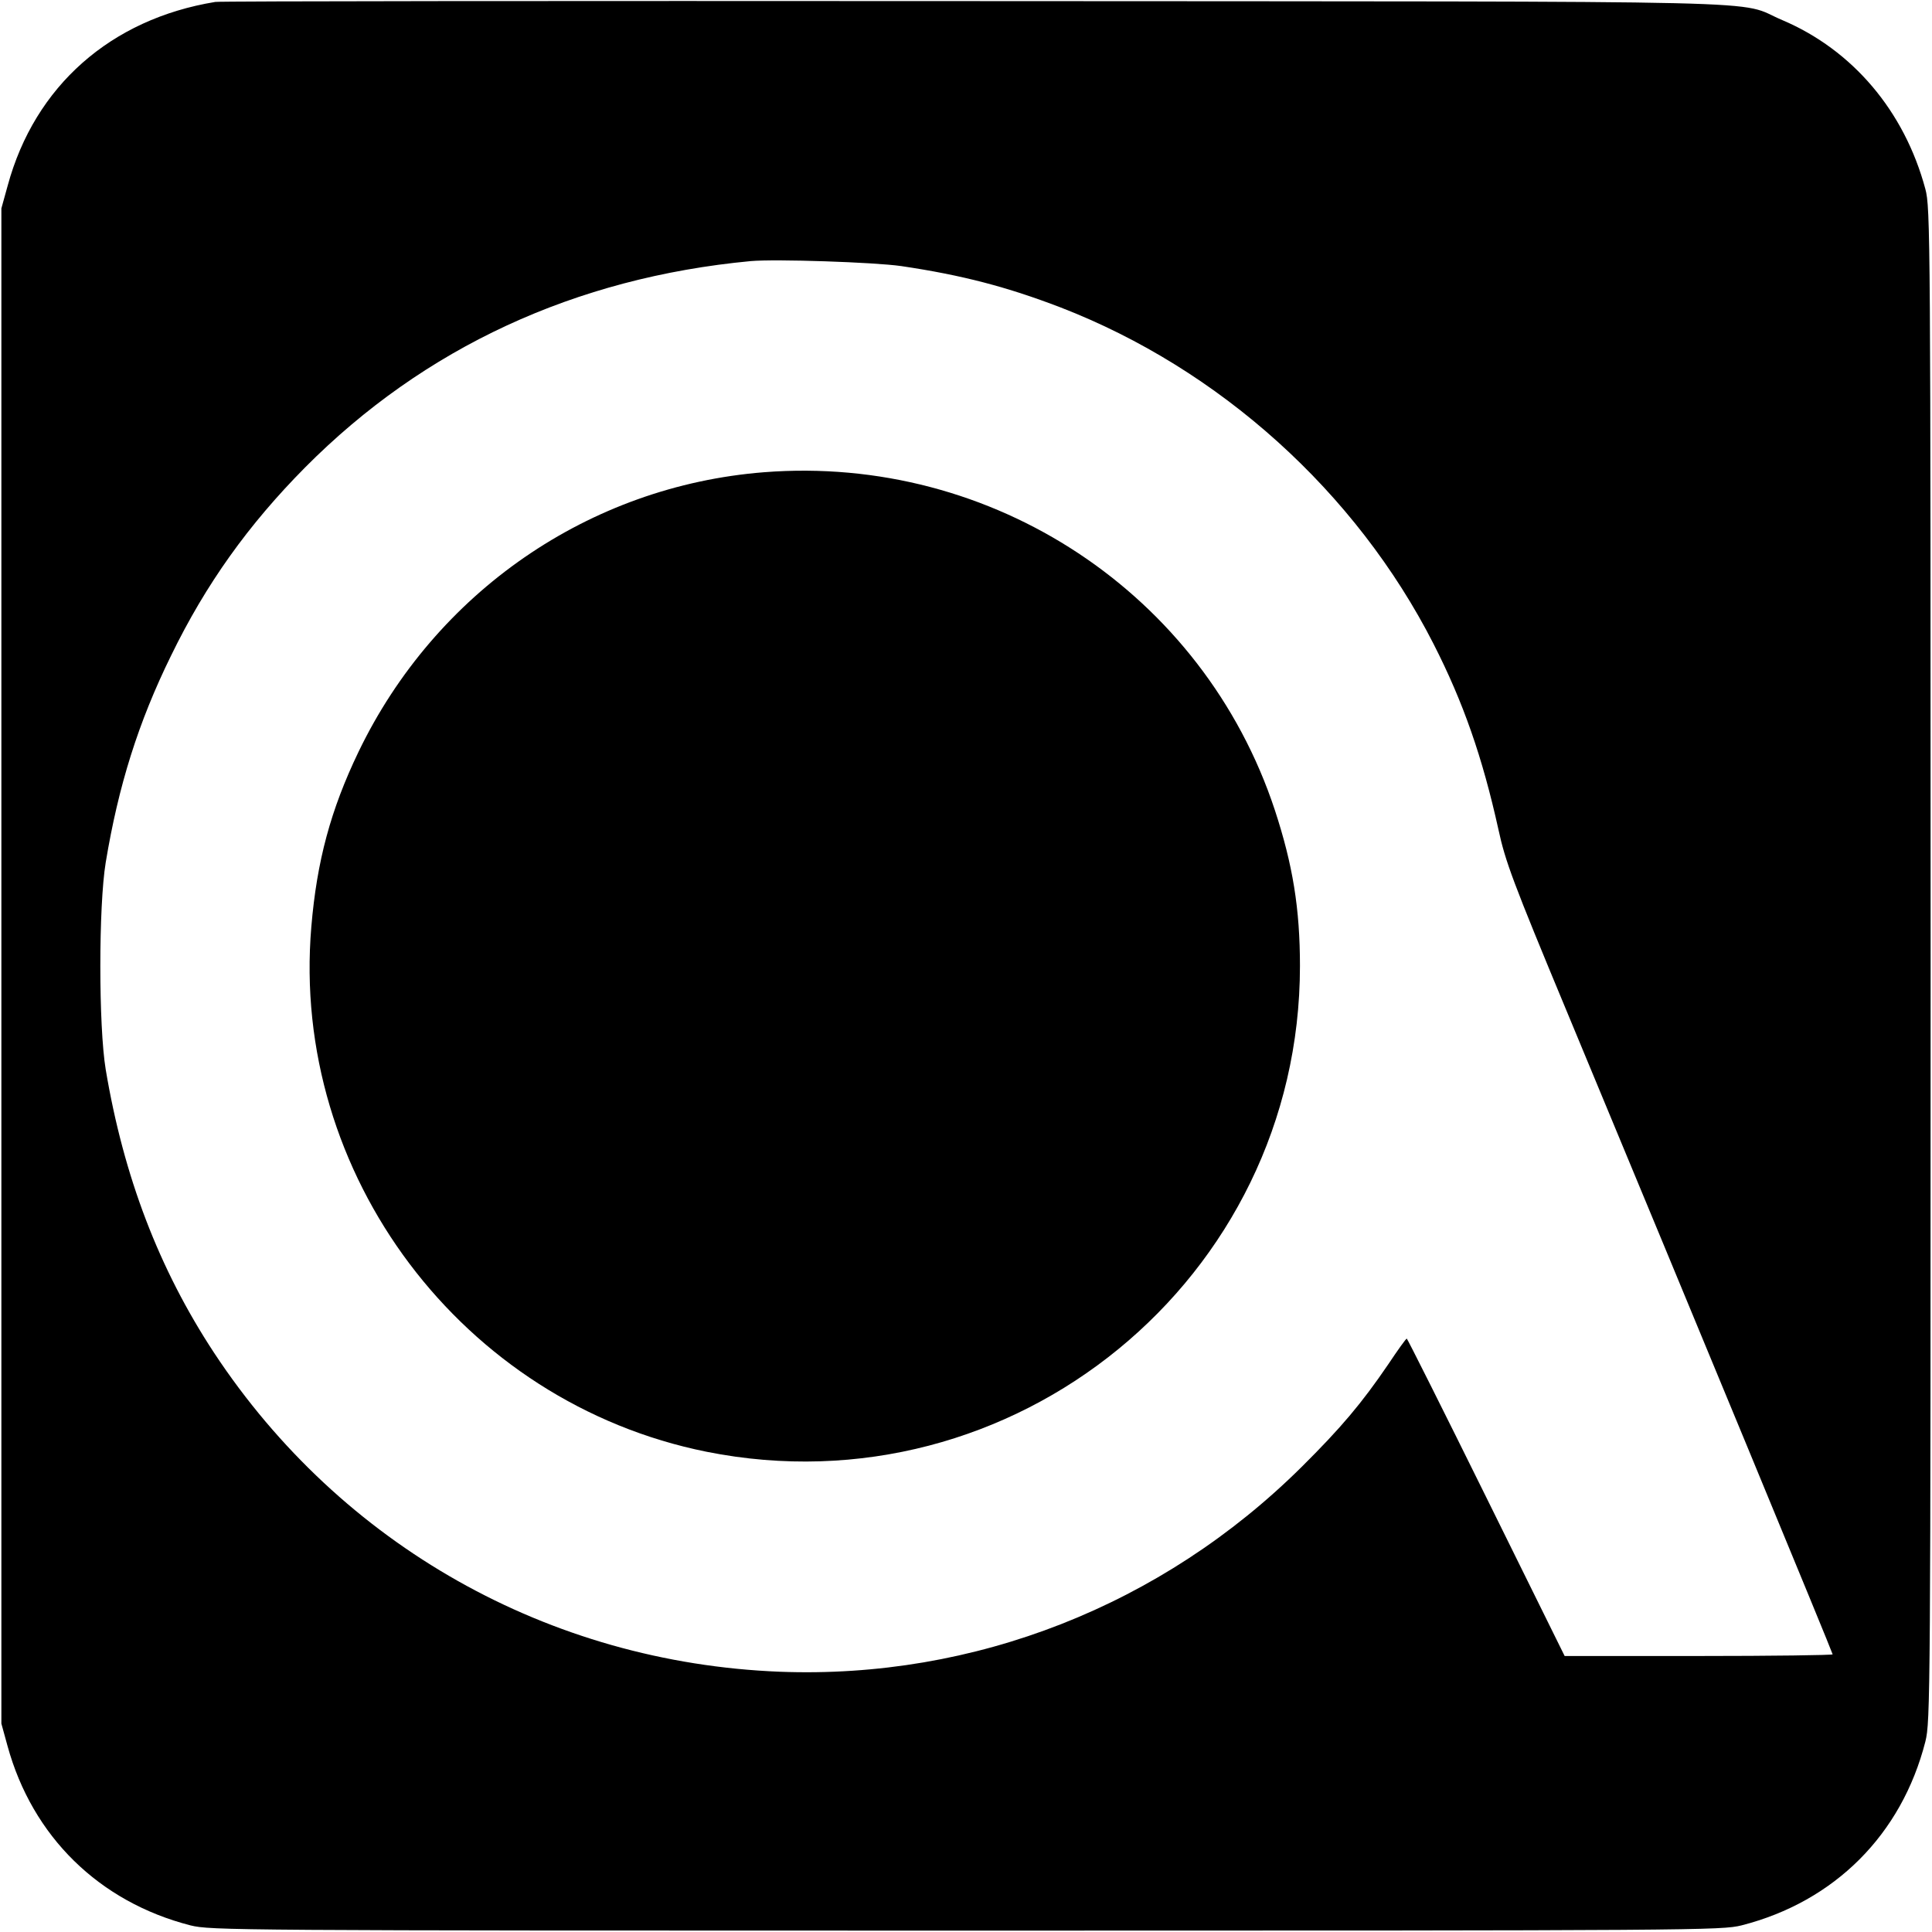
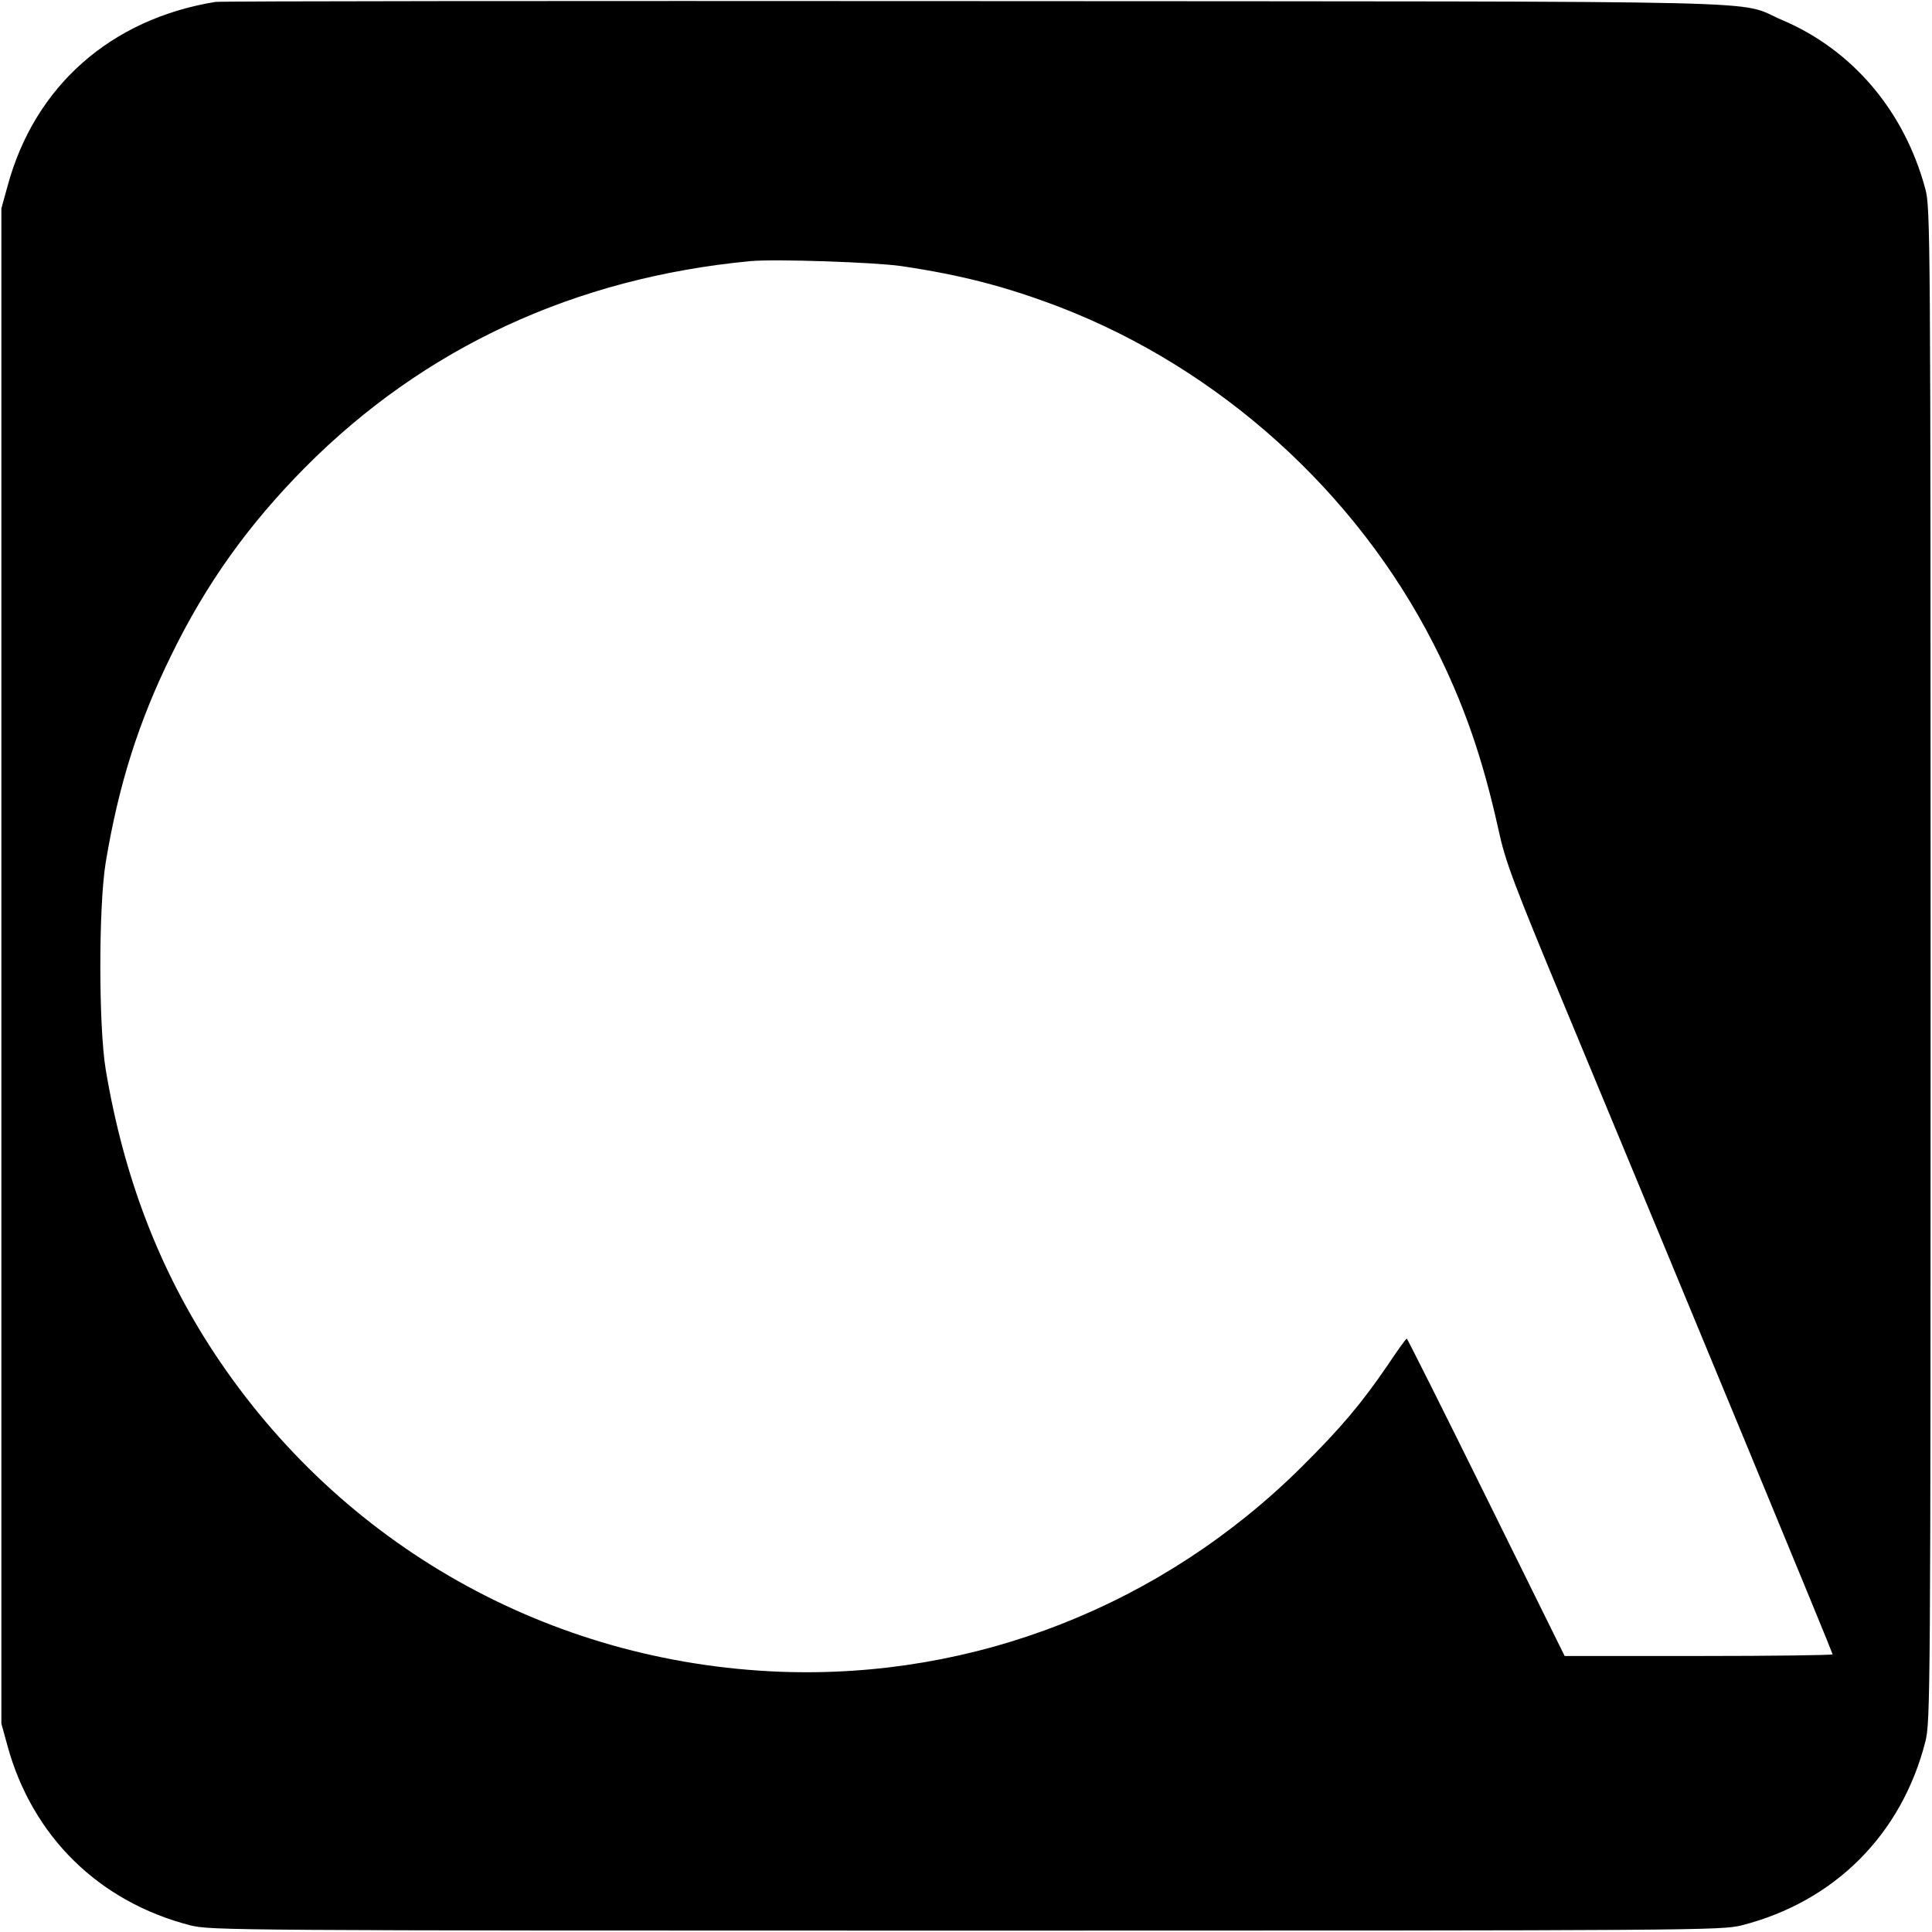
<svg xmlns="http://www.w3.org/2000/svg" version="1.0" width="700pt" height="700pt" viewBox="0 0 700 700" preserveAspectRatio="xMidYMid meet">
  <g transform="translate(0,700) scale(0.1,-0.1)" fill="#000000" stroke="none">
    <path d="M780 6993 c-379 -62 -654 -305 -752 -665 l-23 -83 0 -2745 0 -2745 22 -80 c90 -329 332 -566 663 -651 73 -18 148 -19 2810 -19 2662 0 2737 1 2810 19 337 86 580 329 666 666 18 73 19 149 19 2815 0 2657 -1 2742 -19 2810 -76 283 -264 504 -518 612 -176 74 106 67 -2928 69 -1499 1 -2736 0 -2750 -3z m2485 -957 c223 -33 385 -76 578 -150 576 -223 1070 -668 1351 -1219 108 -212 177 -410 235 -672 25 -116 52 -189 248 -660 466 -1121 963 -2323 963 -2329 0 -3 -219 -6 -486 -6 l-485 0 -284 575 c-156 316 -286 575 -288 575 -3 0 -33 -42 -67 -93 -96 -141 -171 -230 -314 -372 -506 -502 -1186 -769 -1891 -742 -836 33 -1589 458 -2049 1155 -200 304 -328 639 -393 1027 -26 157 -26 592 0 750 46 278 118 508 237 750 126 259 280 474 485 681 432 435 979 688 1615 748 90 8 447 -4 545 -18z" />
-     <path d="M2768 5289 c-633 -50 -1190 -434 -1469 -1013 -101 -210 -151 -396 -171 -634 -76 -897 547 -1724 1432 -1902 1112 -222 2150 627 2150 1760 0 208 -26 367 -91 565 -259 784 -1022 1289 -1851 1224z" />
  </g>
</svg>